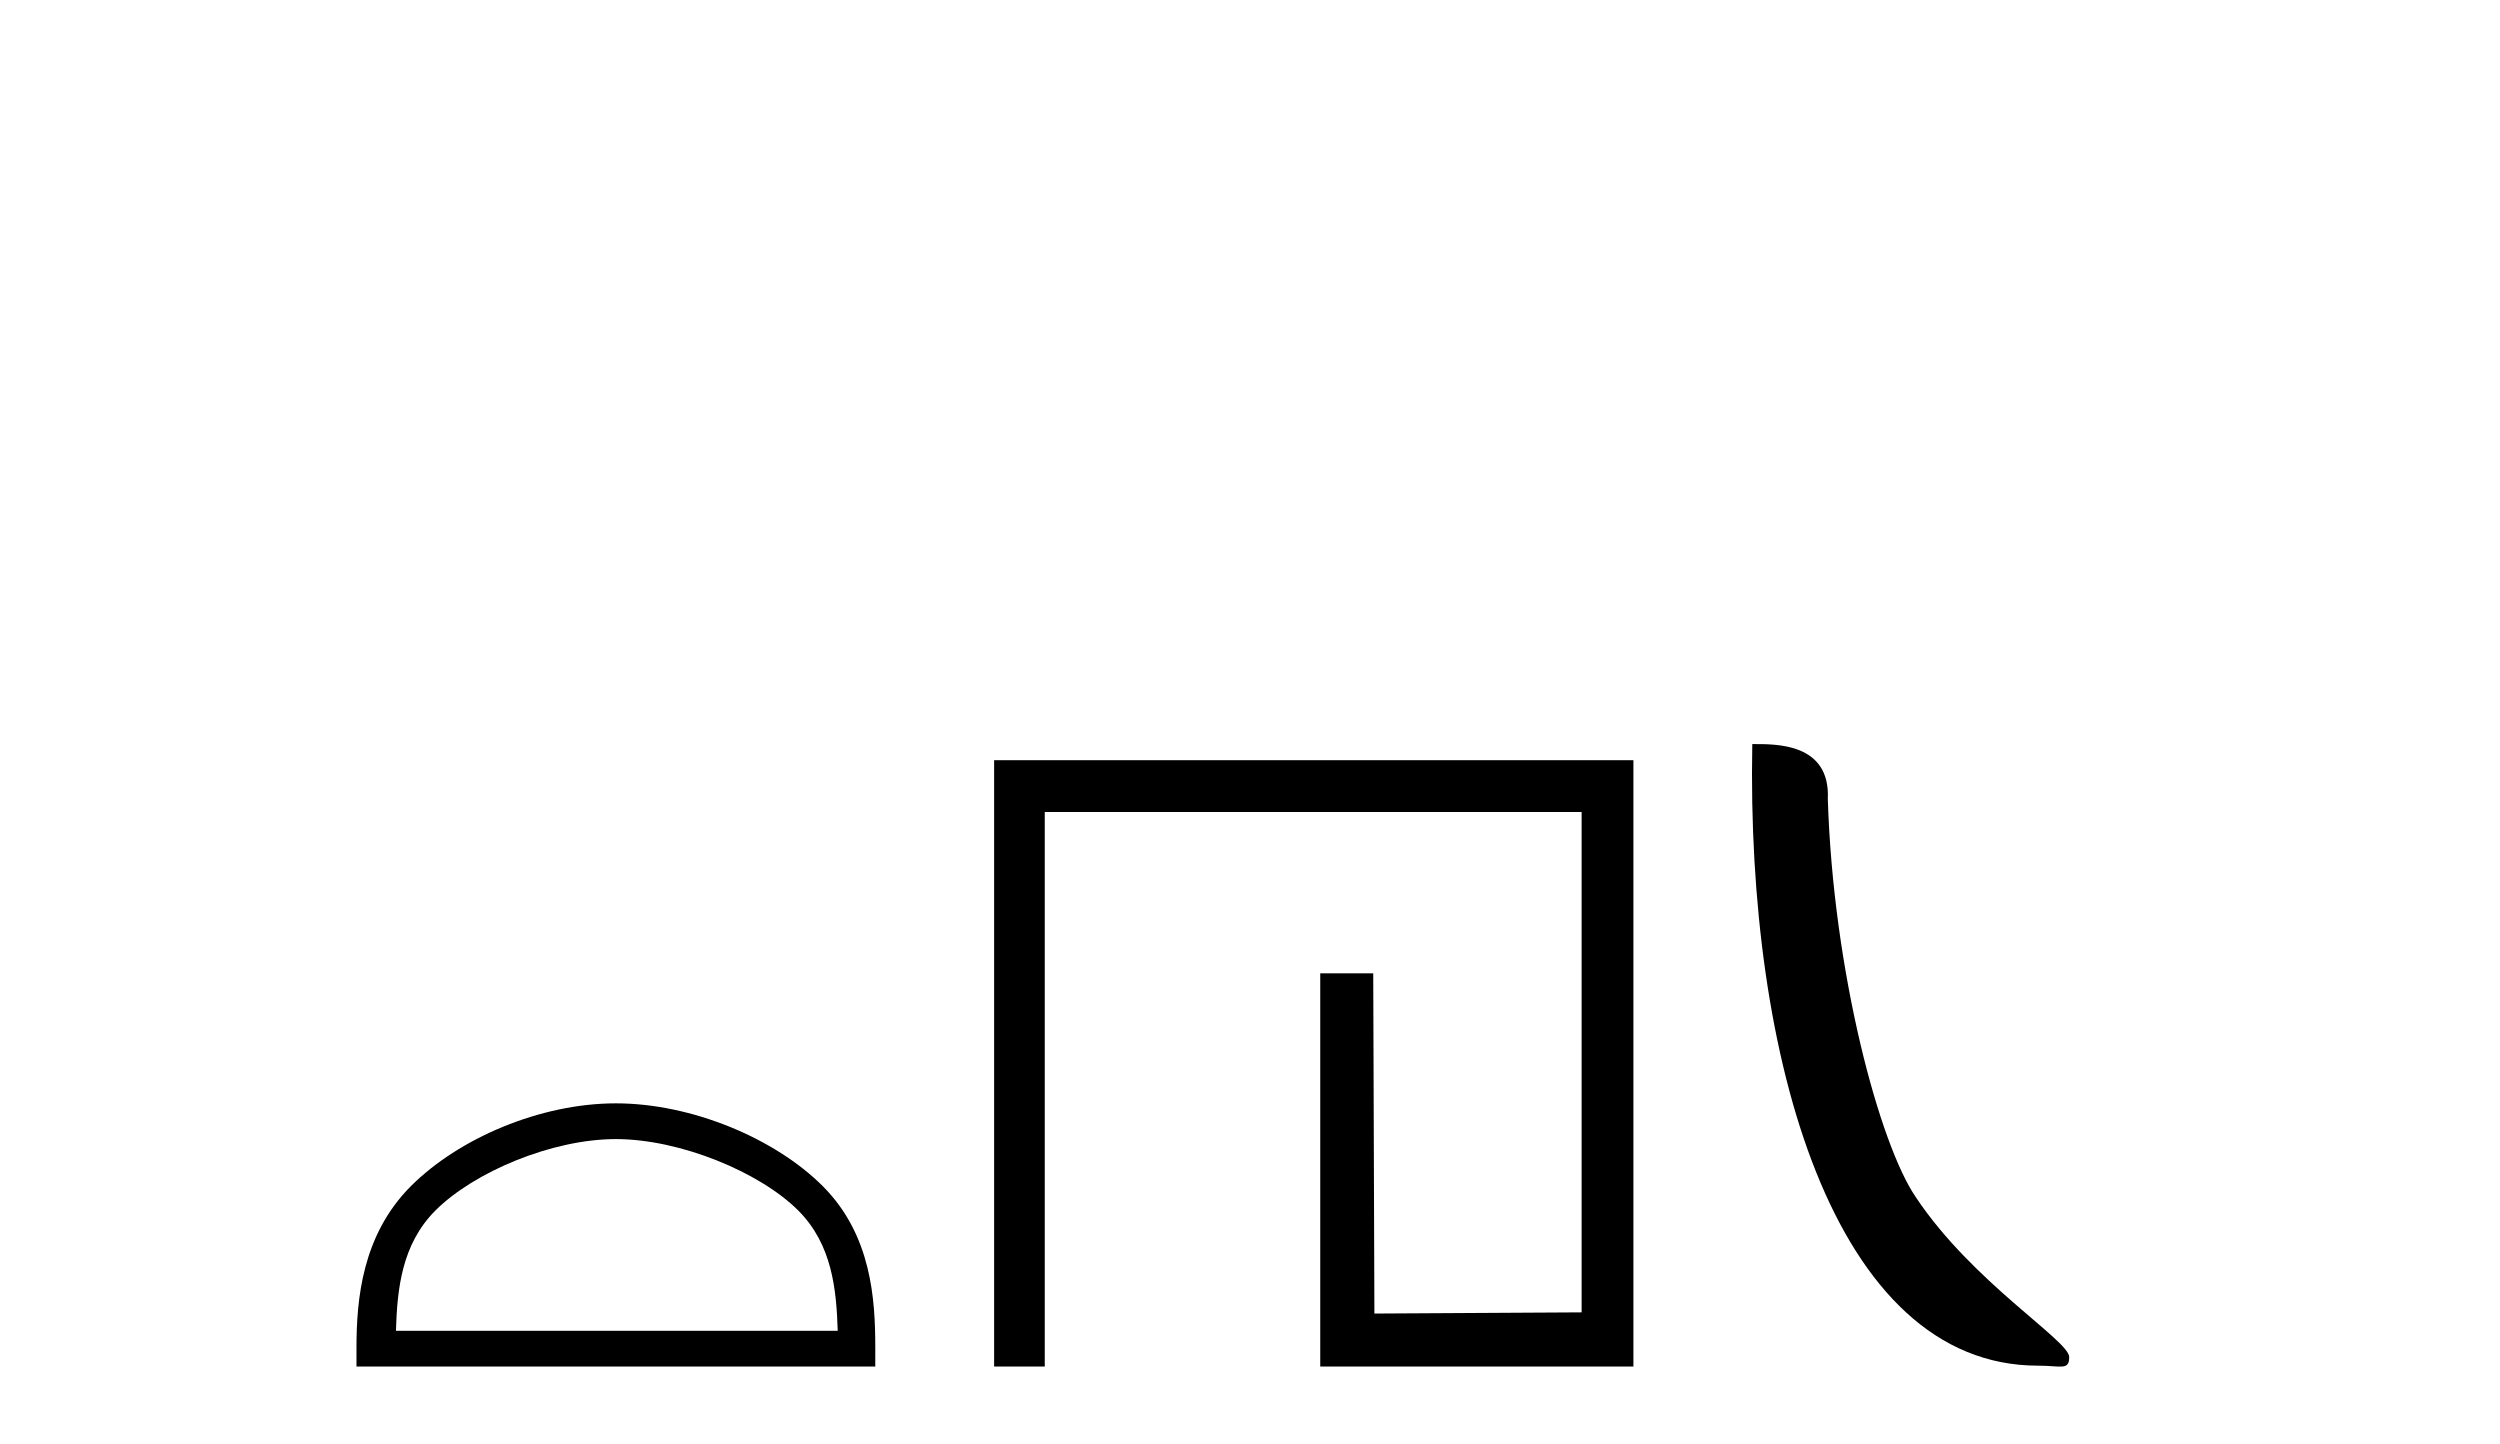
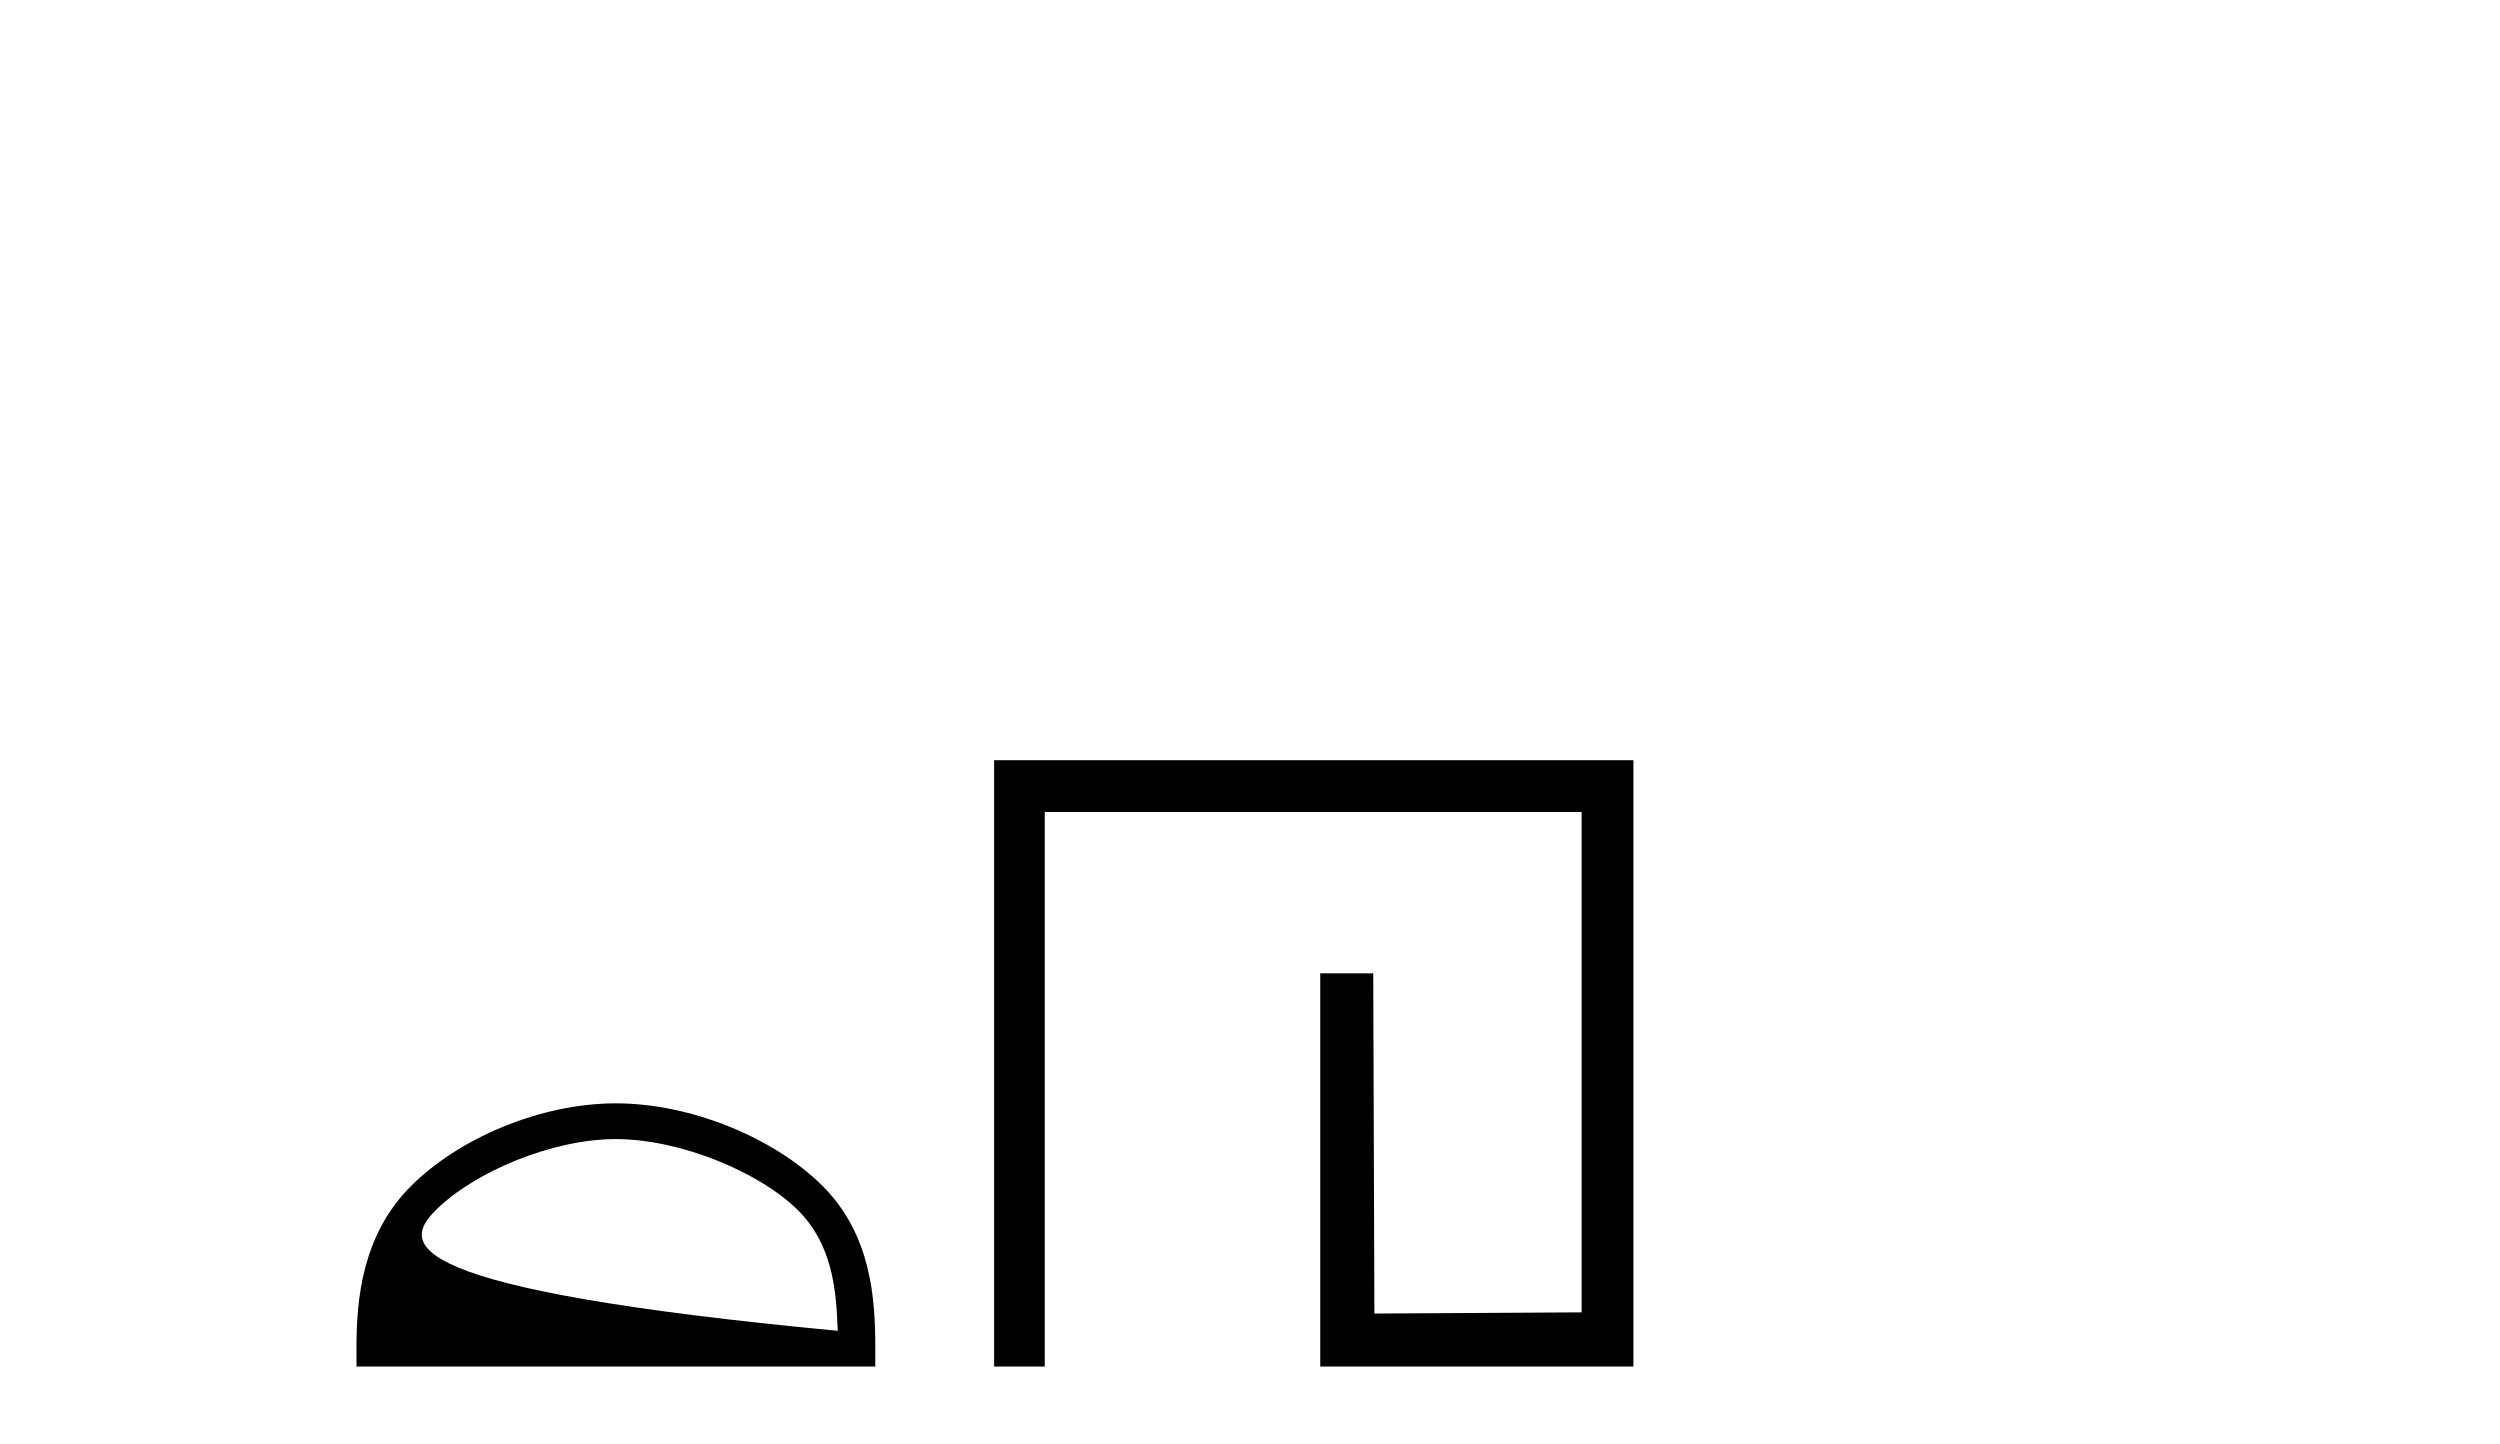
<svg xmlns="http://www.w3.org/2000/svg" width="71.0" height="41.0">
-   <path d="M 17.491 32.35 C 19.304 32.35 21.572 33.281 22.67 34.378 C 23.63 35.339 23.755 36.612 23.791 37.795 L 11.245 37.795 C 11.28 36.612 11.406 35.339 12.366 34.378 C 13.464 33.281 15.679 32.35 17.491 32.35 ZM 17.491 31.335 C 15.341 31.335 13.028 32.329 11.672 33.684 C 10.282 35.075 10.124 36.906 10.124 38.275 L 10.124 38.809 L 24.858 38.809 L 24.858 38.275 C 24.858 36.906 24.754 35.075 23.364 33.684 C 22.008 32.329 19.641 31.335 17.491 31.335 Z" style="fill:#000000;stroke:none" />
+   <path d="M 17.491 32.35 C 19.304 32.35 21.572 33.281 22.67 34.378 C 23.63 35.339 23.755 36.612 23.791 37.795 C 11.28 36.612 11.406 35.339 12.366 34.378 C 13.464 33.281 15.679 32.35 17.491 32.35 ZM 17.491 31.335 C 15.341 31.335 13.028 32.329 11.672 33.684 C 10.282 35.075 10.124 36.906 10.124 38.275 L 10.124 38.809 L 24.858 38.809 L 24.858 38.275 C 24.858 36.906 24.754 35.075 23.364 33.684 C 22.008 32.329 19.641 31.335 17.491 31.335 Z" style="fill:#000000;stroke:none" />
  <path d="M 28.233 21.59 L 28.233 38.809 L 29.671 38.809 L 29.671 23.061 L 44.918 23.061 L 44.918 37.271 L 39.033 37.305 L 39 27.642 L 37.495 27.642 L 37.495 38.809 L 46.389 38.809 L 46.389 21.59 Z" style="fill:#000000;stroke:none" />
-   <path d="M 57.881 38.785 C 58.535 38.785 58.766 38.932 58.765 38.539 C 58.765 38.071 56.019 36.418 54.412 34.004 C 53.38 32.504 52.063 27.607 51.91 22.695 C 51.987 21.083 50.405 21.132 49.765 21.132 C 49.594 30.016 52.068 38.785 57.881 38.785 Z" style="fill:#000000;stroke:none" />
</svg>